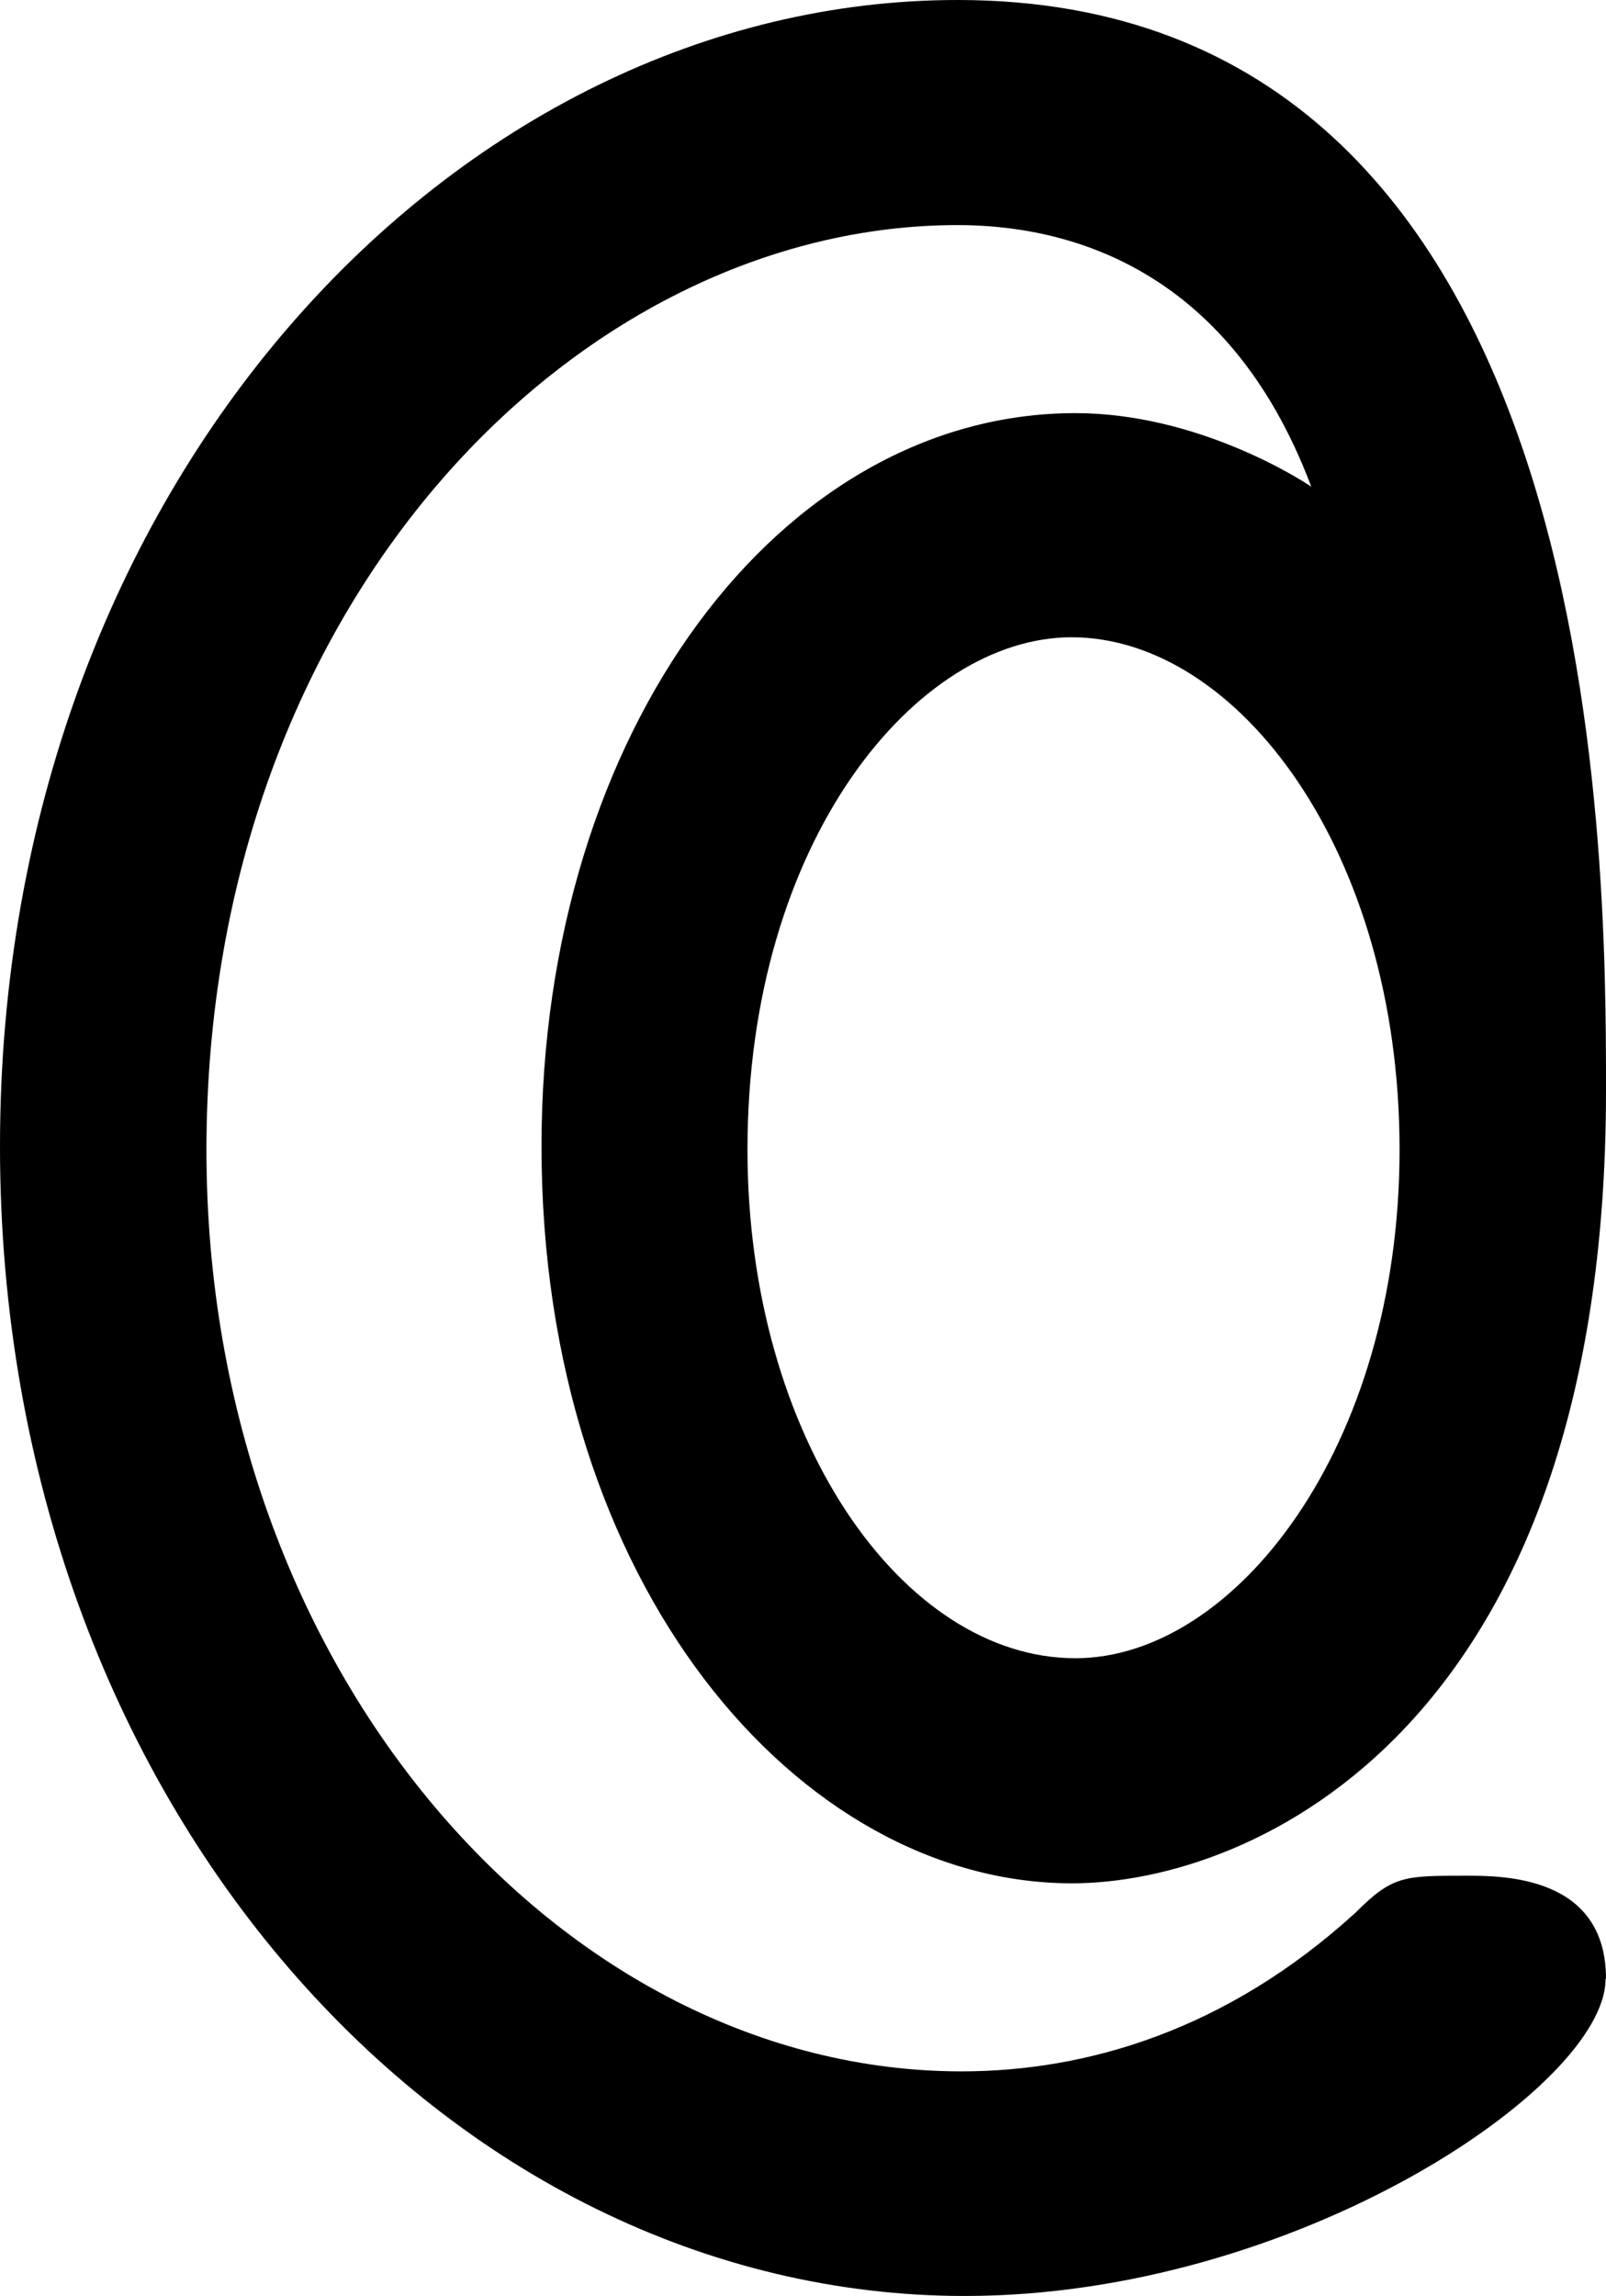
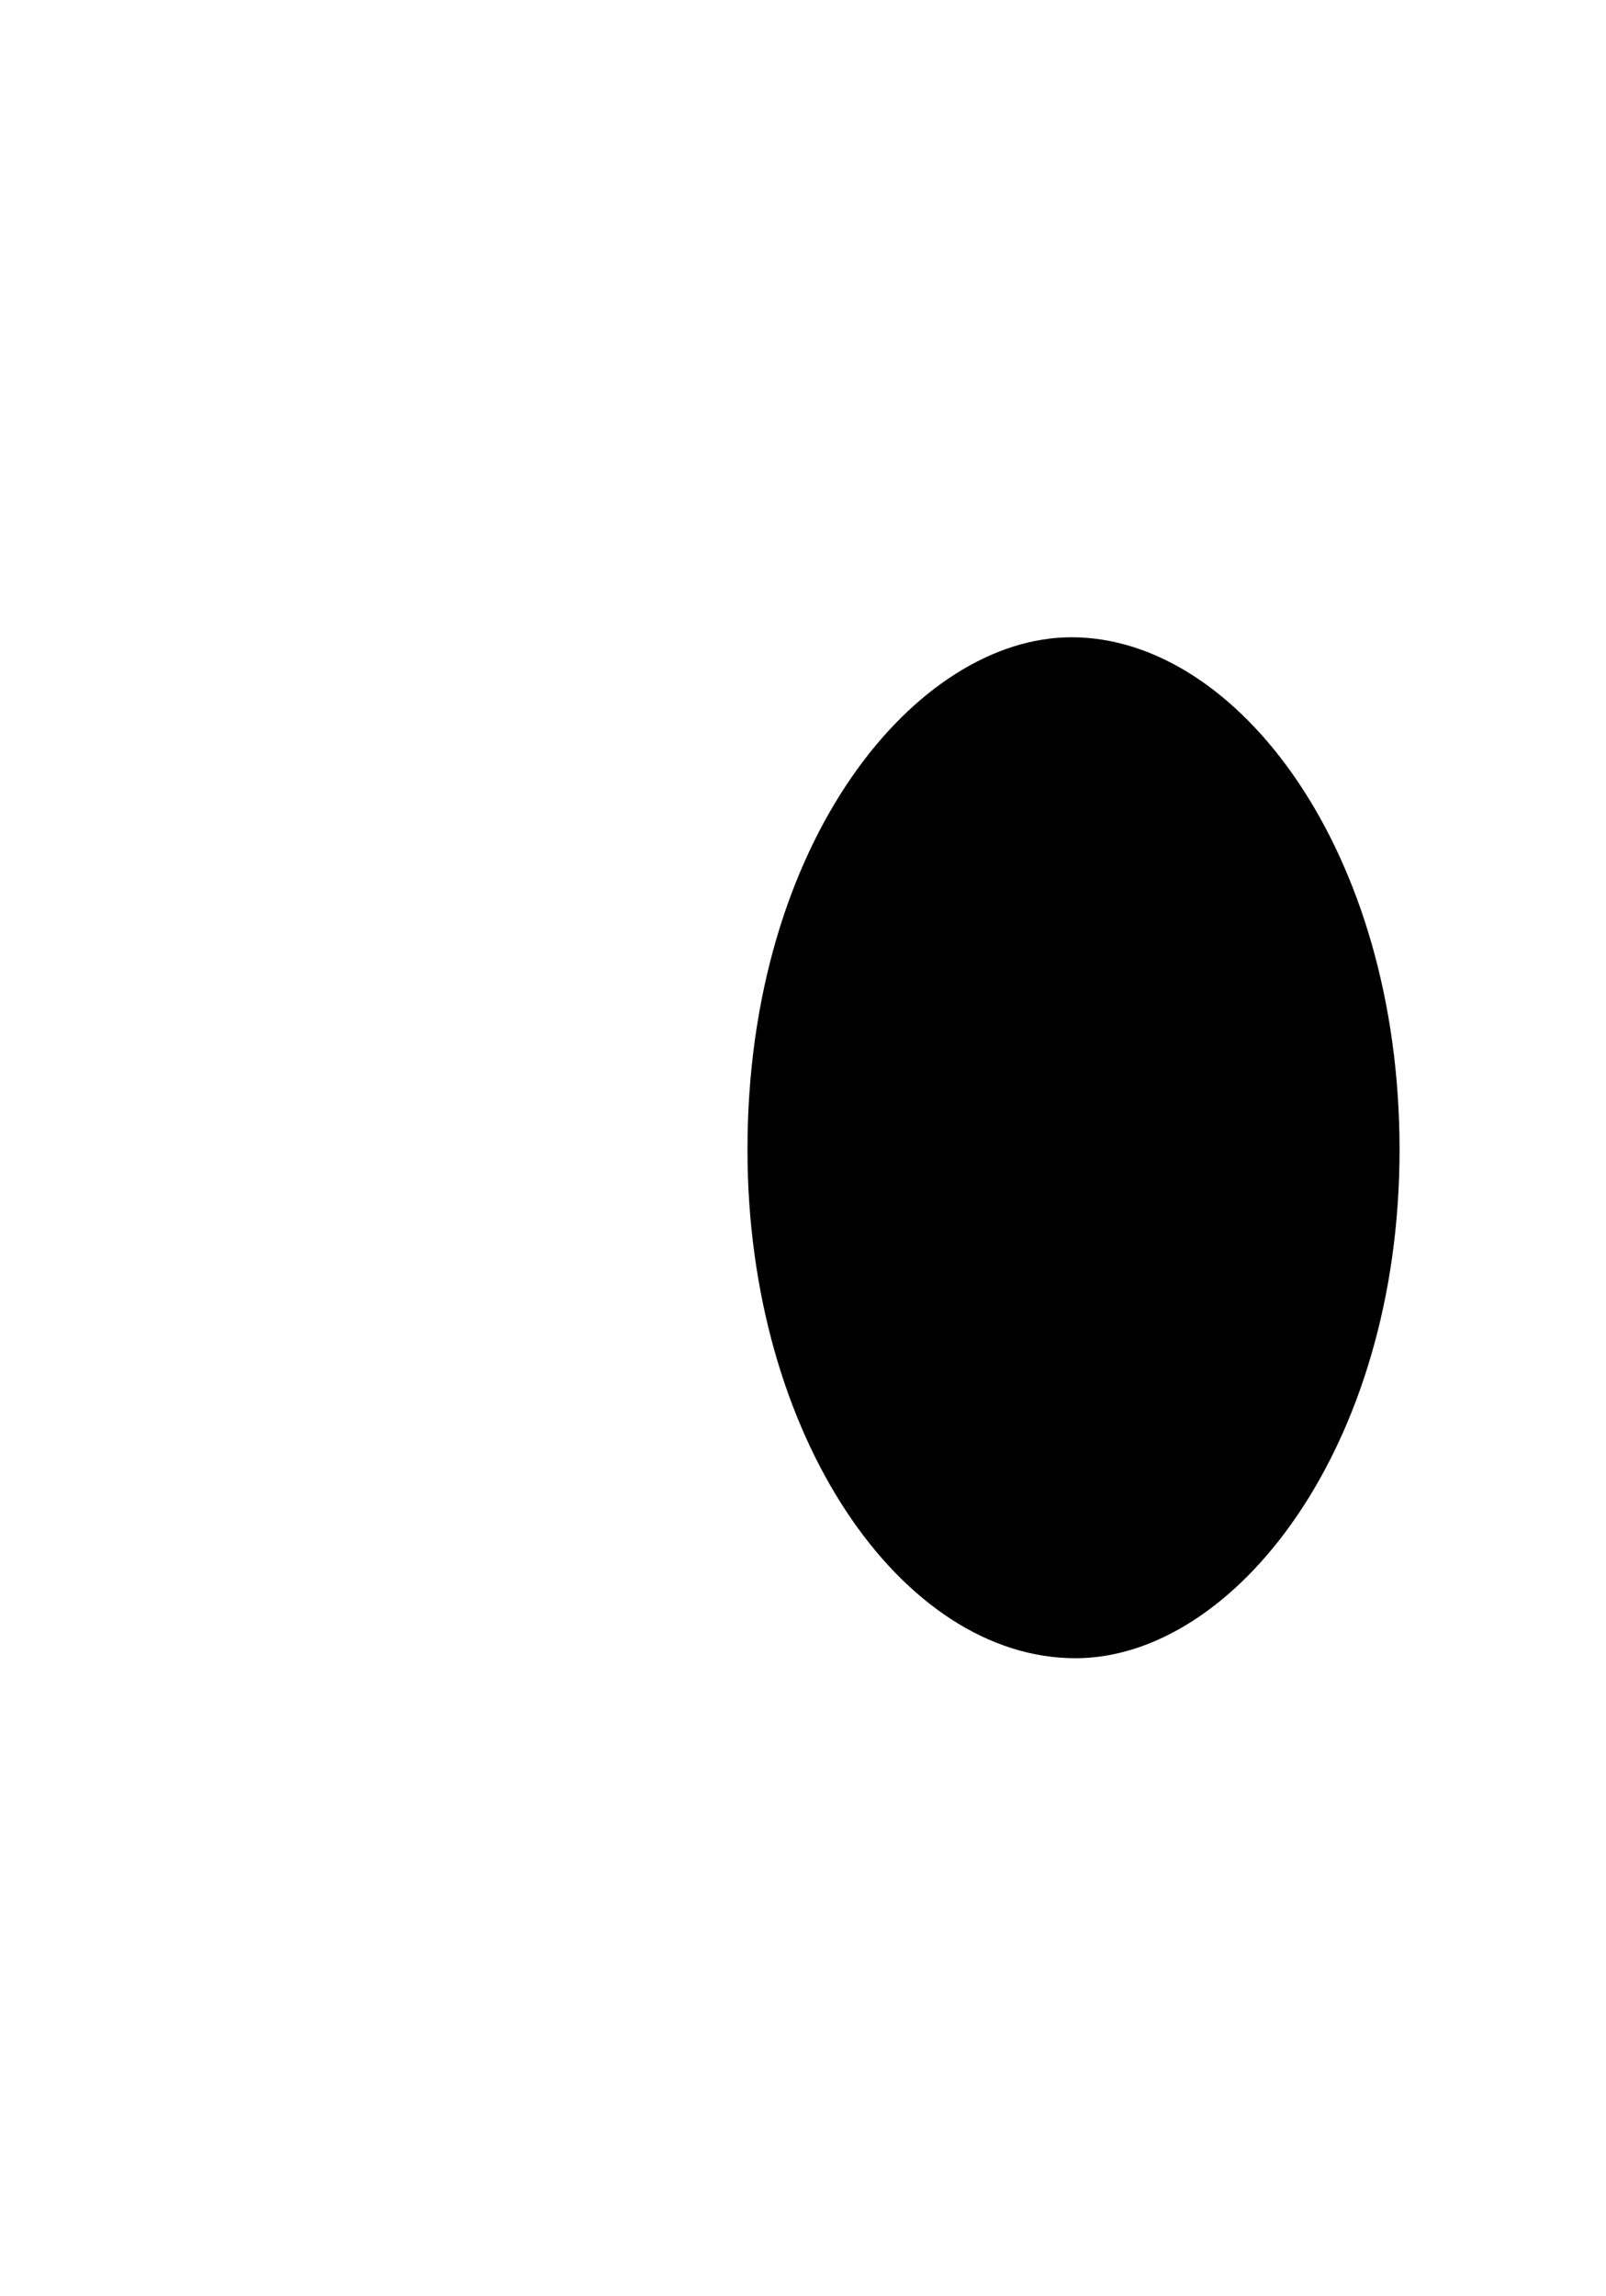
<svg xmlns="http://www.w3.org/2000/svg" xmlns:ns1="http://sodipodi.sourceforge.net/DTD/sodipodi-0.dtd" xmlns:ns2="http://www.inkscape.org/namespaces/inkscape" width="3.384mm" height="4.835mm" viewBox="0 0 3.384 4.835" version="1.1" id="svg1">
  <ns1:namedview id="namedview1" pagecolor="#505050" bordercolor="#eeeeee" borderopacity="1" ns2:showpageshadow="0" ns2:pageopacity="0" ns2:pagecheckerboard="0" ns2:deskcolor="#d1d1d1" ns2:document-units="mm" ns2:current-layer="layer1" />
  <defs id="defs1" />
  <g ns2:label="Layer 1" ns2:groupmode="layer" id="layer1" transform="translate(-44.928,-16.108)">
-     <path d="m 48.312,20.275 c 0,-0.217 -0.217,-0.217 -0.295,-0.217 -0.132,0 -0.155,0 -0.233,0.078 -0.272,0.248 -0.567,0.334 -0.83,0.334 -0.838,0 -1.591,-0.838 -1.591,-1.94 0,-1.156 0.784,-1.948 1.583,-1.948 0.217,0 0.567,0.078 0.745,0.551 -0.023,-0.016 -0.241,-0.155 -0.497,-0.155 -0.621,0 -1.125,0.667 -1.125,1.544 0,0.924 0.543,1.552 1.118,1.552 0.38,0 1.125,-0.326 1.125,-1.669 0,-0.504 0,-2.297 -1.366,-2.297 -1.056,0 -2.018,1.017 -2.018,2.414 0,1.389 0.947,2.421 2.033,2.421 0.698,0 1.35,-0.442 1.35,-0.667 z m -0.435,-1.746 c 0,0.629 -0.349,1.071 -0.683,1.071 -0.365,0 -0.691,-0.466 -0.691,-1.071 0,-0.652 0.357,-1.079 0.683,-1.079 0.349,0 0.691,0.45 0.691,1.079 z" id="text1" style="font-size:7.761px;line-height:1.25;font-family:'Latin Modern Mono';-inkscape-font-specification:'Latin Modern Mono';text-align:center;text-anchor:middle;stroke-width:0.265" aria-label="@" />
+     <path d="m 48.312,20.275 z m -0.435,-1.746 c 0,0.629 -0.349,1.071 -0.683,1.071 -0.365,0 -0.691,-0.466 -0.691,-1.071 0,-0.652 0.357,-1.079 0.683,-1.079 0.349,0 0.691,0.45 0.691,1.079 z" id="text1" style="font-size:7.761px;line-height:1.25;font-family:'Latin Modern Mono';-inkscape-font-specification:'Latin Modern Mono';text-align:center;text-anchor:middle;stroke-width:0.265" aria-label="@" />
  </g>
</svg>